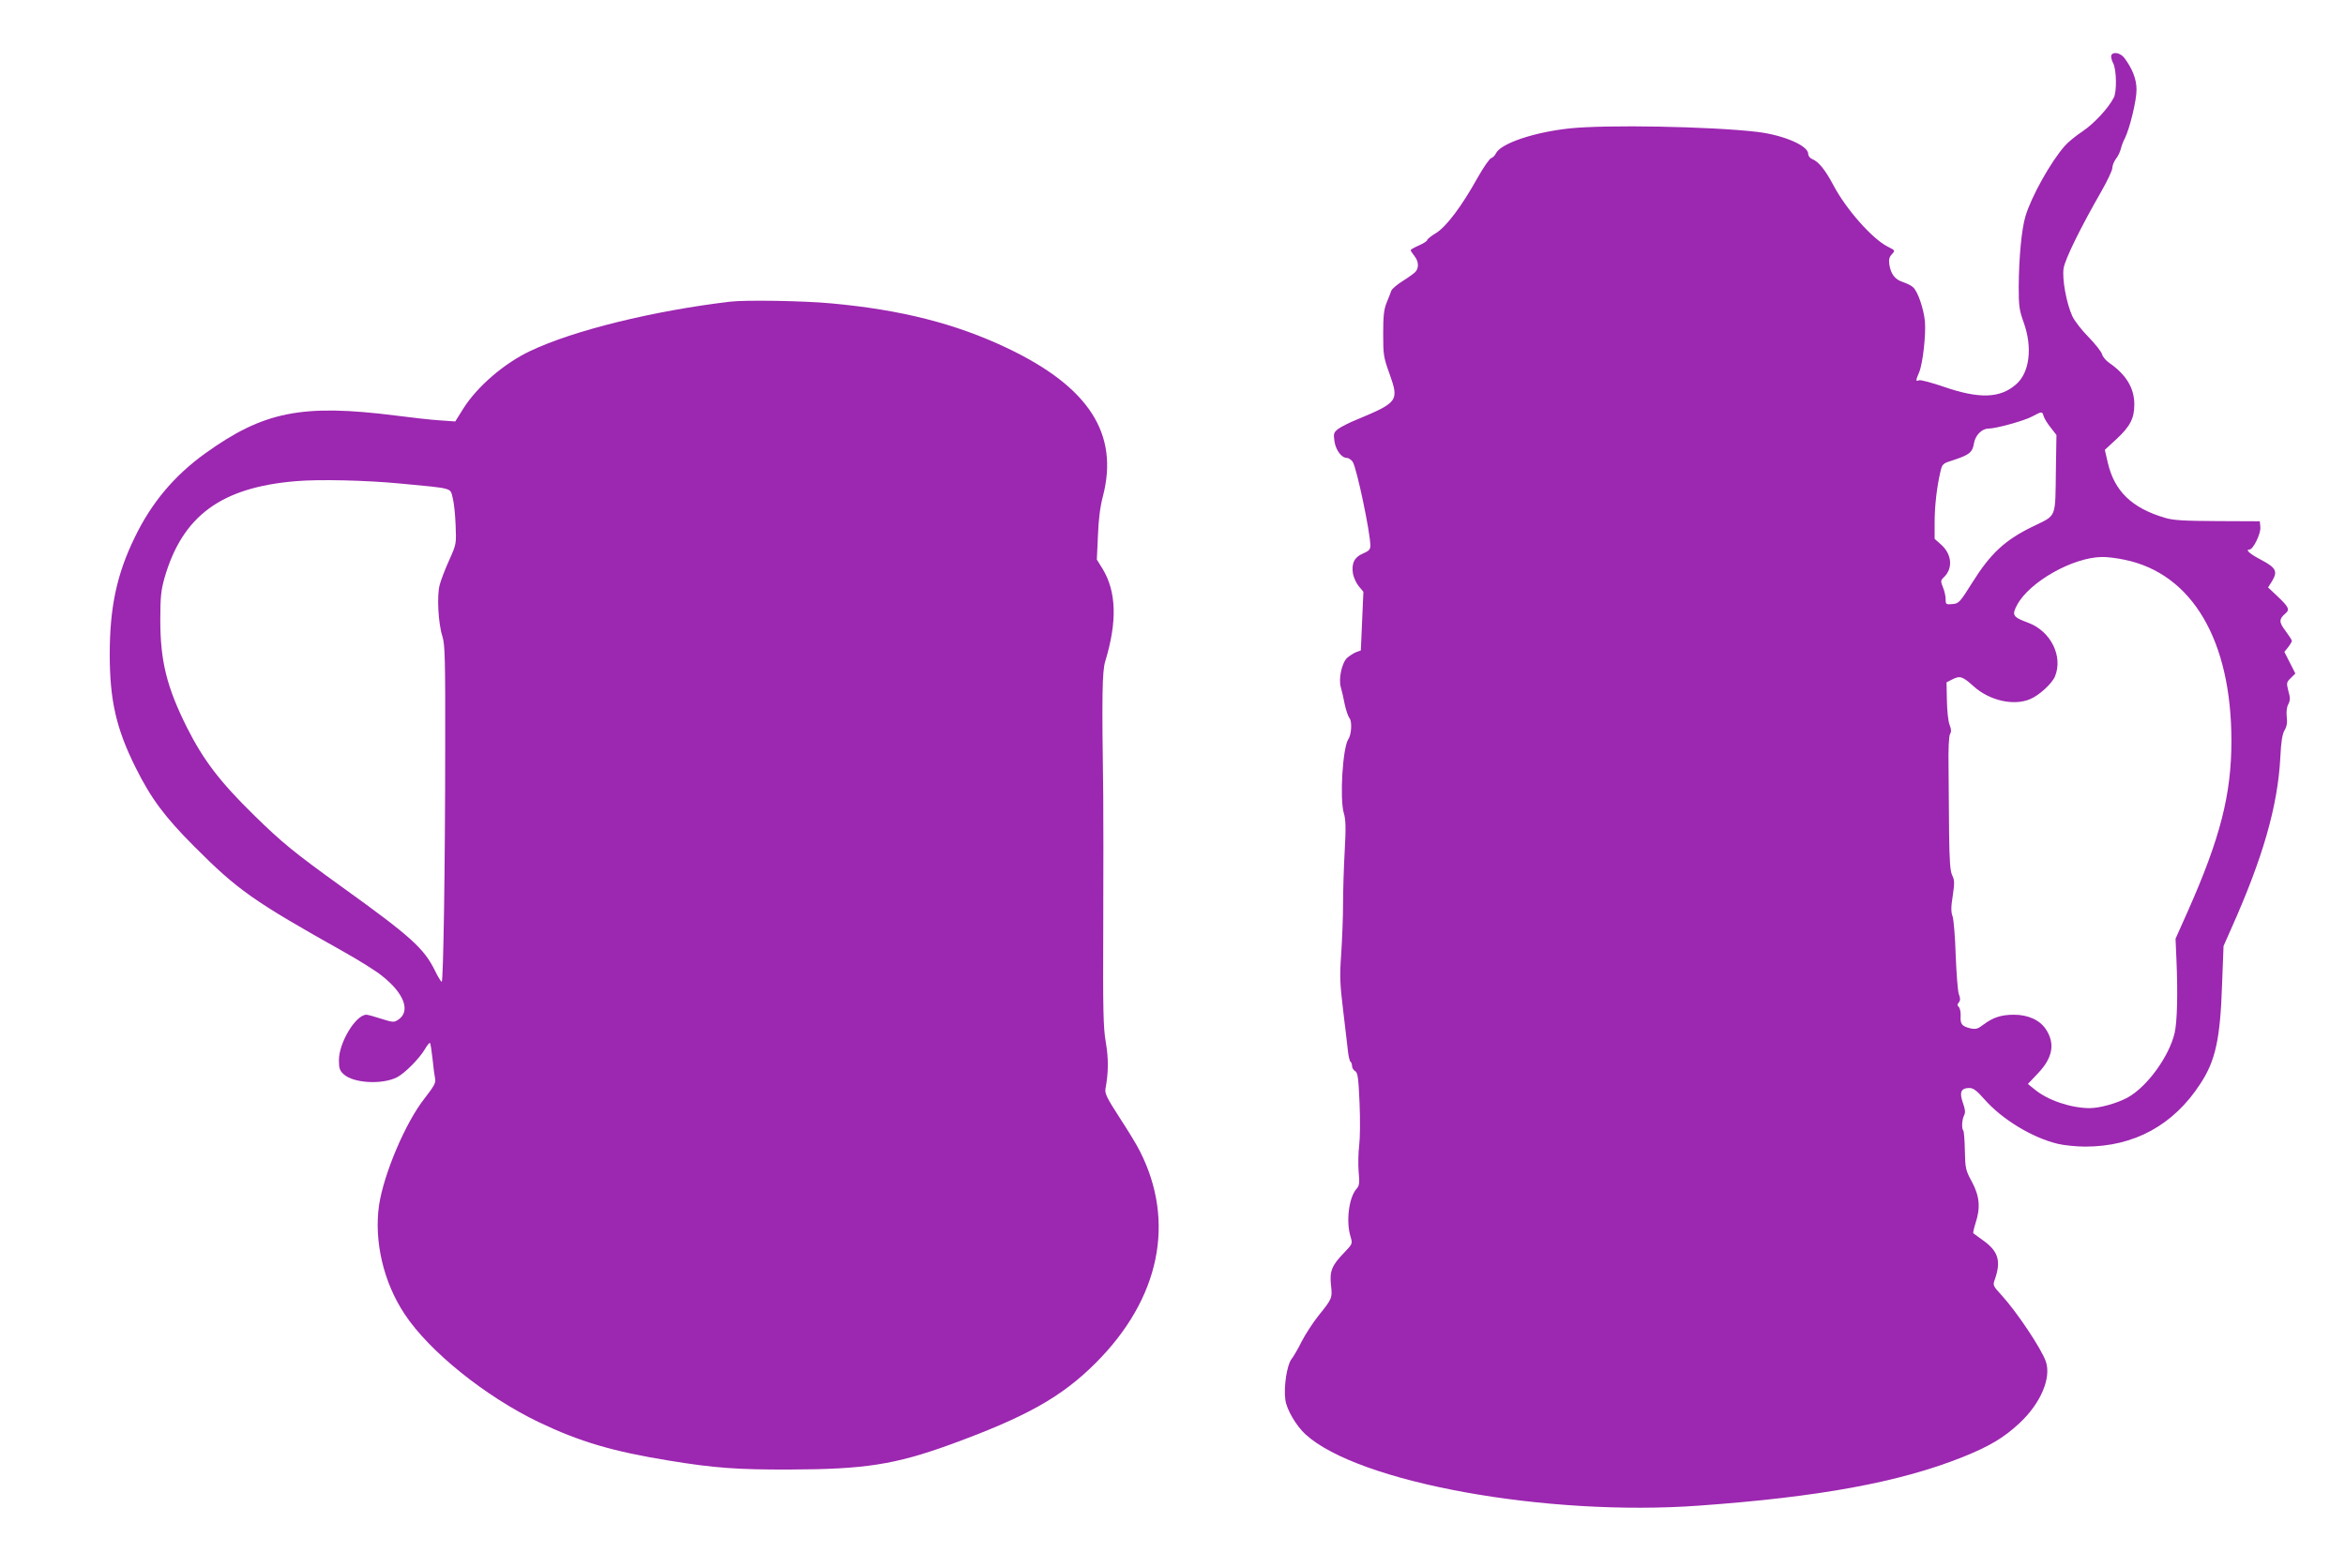
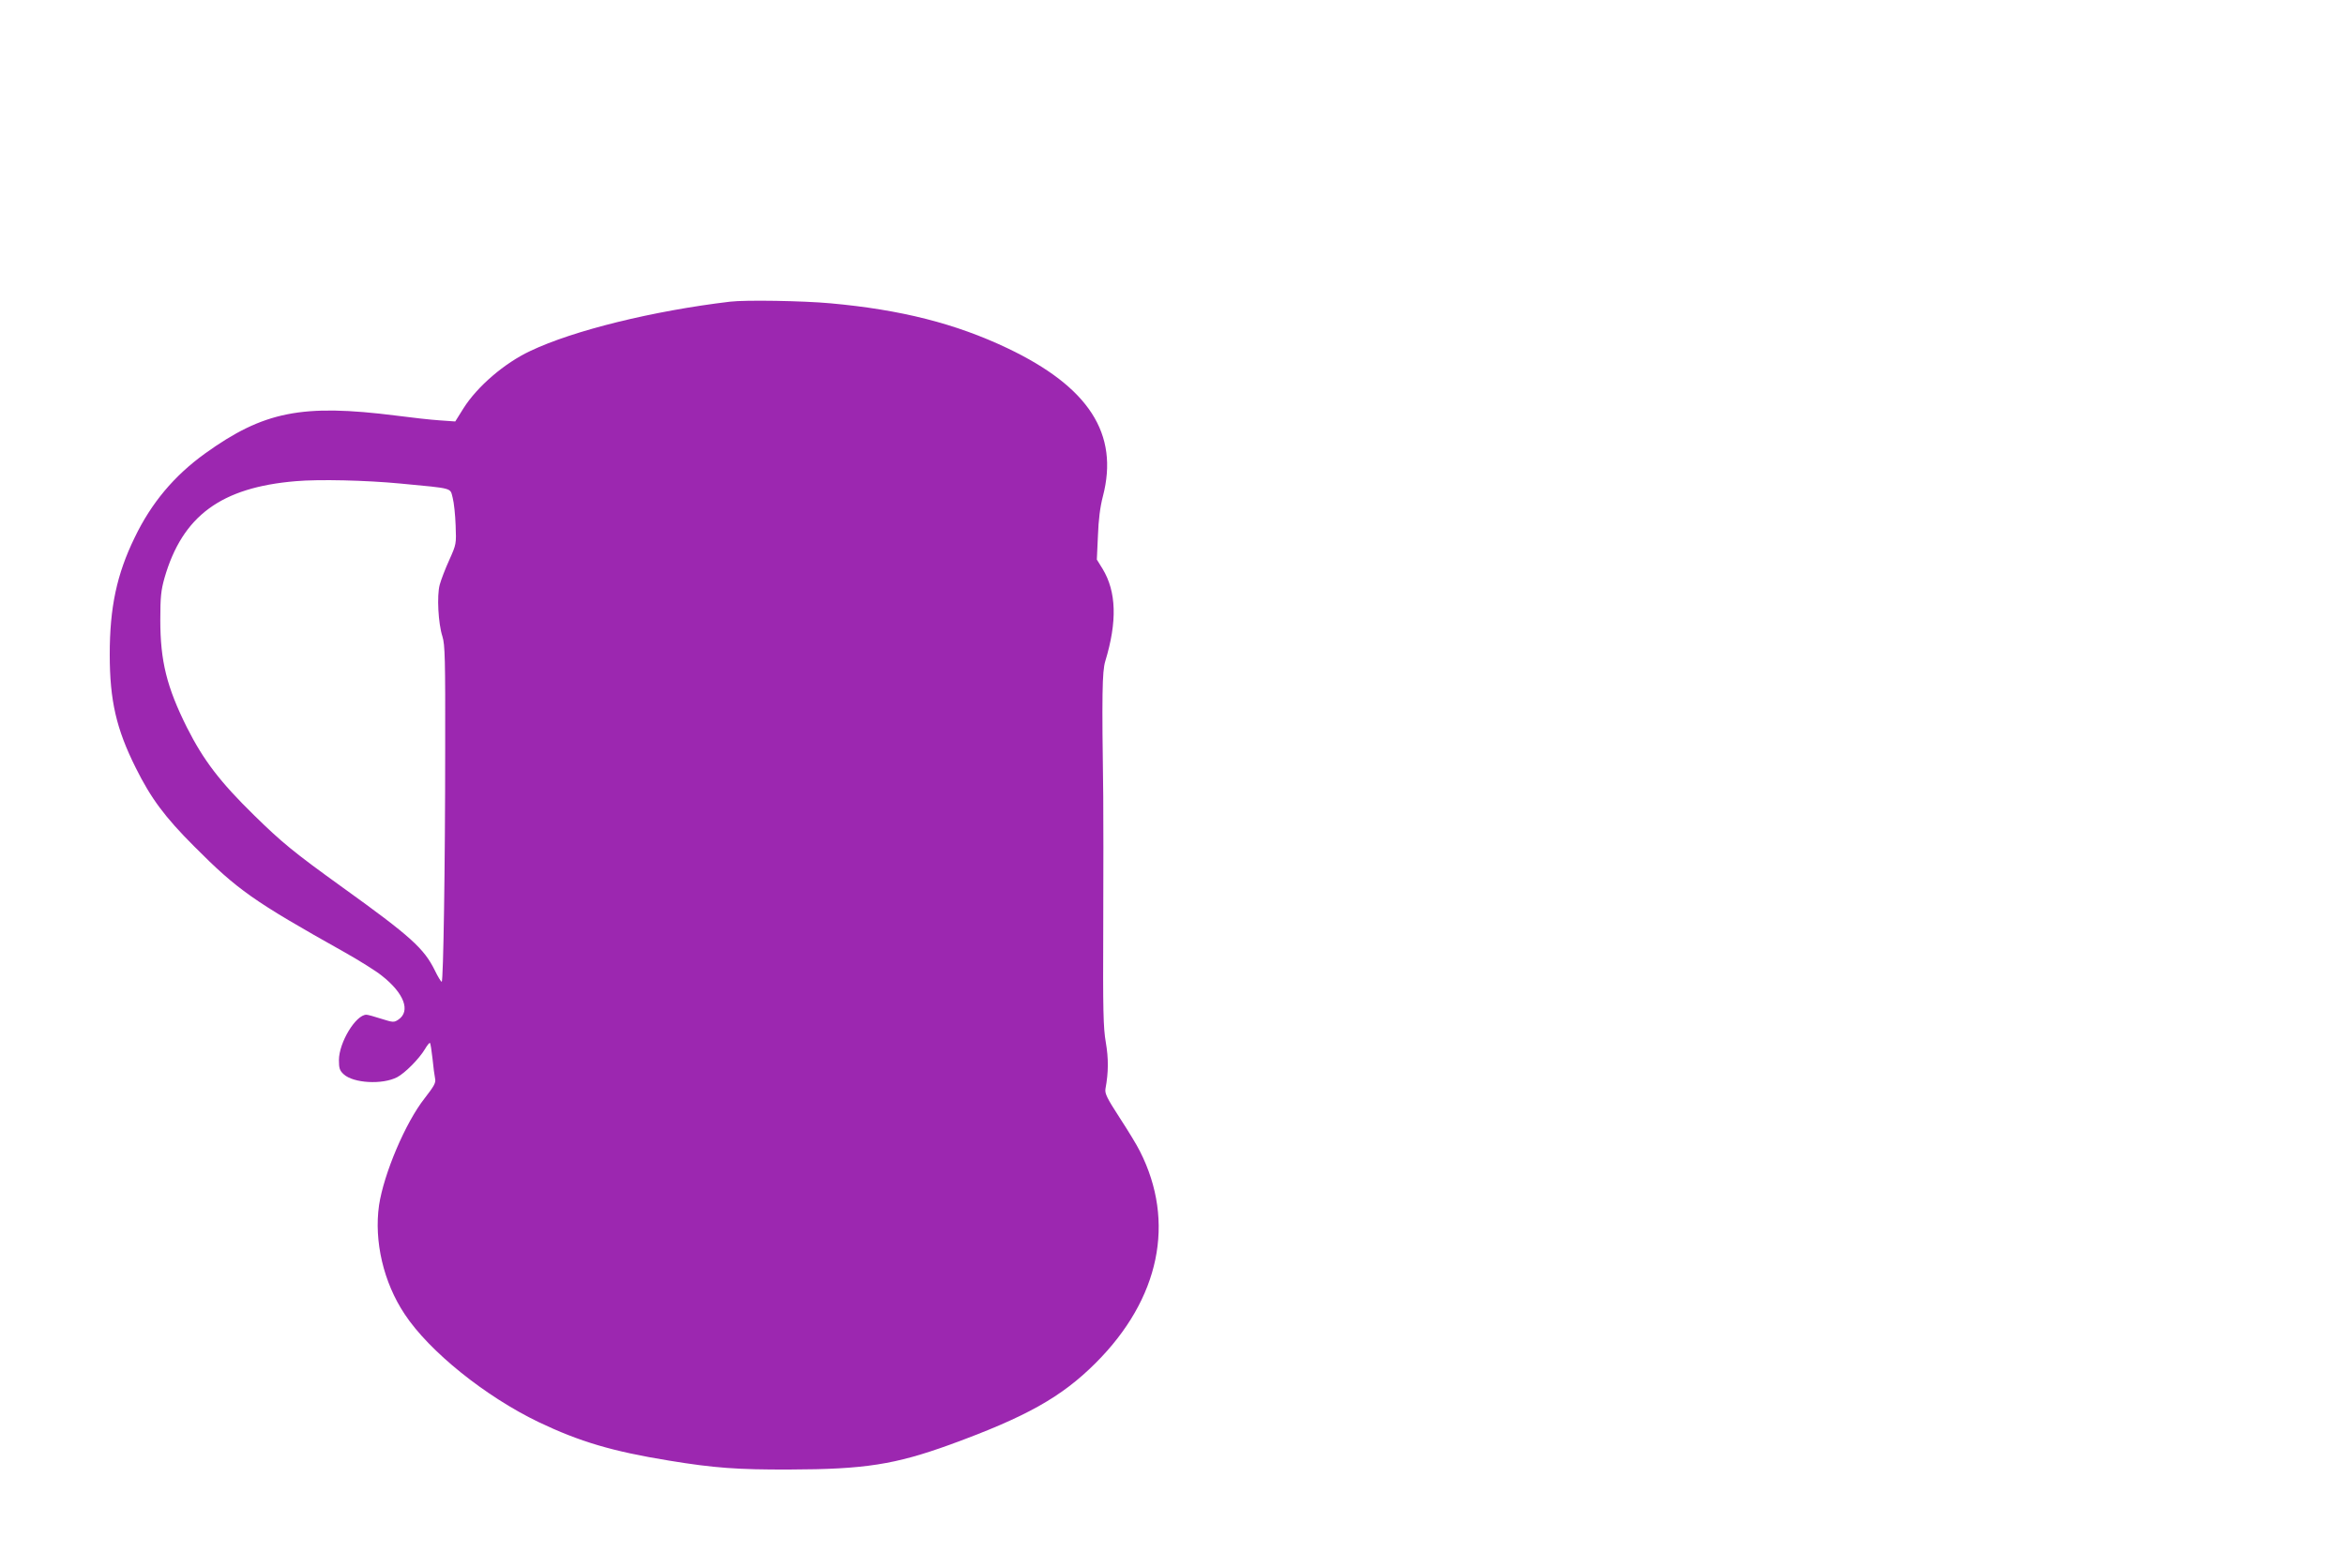
<svg xmlns="http://www.w3.org/2000/svg" version="1.0" width="1280pt" height="856pt" viewBox="0 0 1280 856" preserveAspectRatio="xMidYMid meet">
  <g transform="translate(0,856) scale(0.1,-0.1)" fill="#9c27b0" stroke="none">
-     <path d="M11524 8257 c-2 -7 2 -27 11 -43 18 -35 20 -155 3 -187 -30 -58 -107 -141 -169 -183 -38 -25 -82 -61 -98 -80 -77 -87 -183 -277 -215 -384 -21 -68 -36 -226 -37 -385 0 -107 3 -128 27 -195 49 -136 33 -274 -41 -338 -87 -77 -201 -81 -397 -13 -65 22 -124 38 -133 35 -19 -8 -19 -2 0 42 21 50 38 207 32 280 -7 69 -39 164 -65 186 -9 9 -34 21 -55 28 -43 14 -65 42 -74 94 -4 27 -1 42 12 56 21 23 21 22 -22 44 -83 42 -225 202 -294 332 -46 87 -82 131 -116 145 -13 5 -23 17 -23 29 0 45 -136 103 -279 120 -257 30 -825 40 -1023 19 -197 -21 -378 -83 -403 -137 -5 -11 -17 -23 -25 -25 -9 -2 -43 -51 -75 -108 -87 -156 -169 -265 -226 -301 -27 -16 -49 -34 -49 -39 0 -5 -20 -18 -45 -29 -25 -11 -45 -22 -45 -26 0 -3 9 -17 20 -31 23 -29 26 -62 8 -85 -7 -9 -39 -32 -71 -52 -32 -20 -60 -44 -63 -54 -3 -9 -14 -38 -25 -64 -15 -37 -19 -72 -19 -170 0 -115 2 -129 35 -220 52 -146 46 -155 -177 -248 -43 -17 -89 -41 -104 -52 -24 -19 -26 -26 -20 -67 7 -48 38 -91 68 -91 9 0 24 -10 32 -22 22 -35 96 -387 96 -457 0 -21 -8 -29 -40 -43 -47 -19 -64 -54 -55 -110 4 -21 18 -52 32 -69 l25 -30 -7 -160 -7 -160 -27 -10 c-14 -6 -36 -20 -48 -31 -29 -27 -48 -116 -34 -161 5 -17 15 -59 21 -92 7 -33 19 -67 26 -76 15 -16 11 -90 -6 -114 -31 -46 -48 -324 -25 -404 11 -36 12 -81 5 -206 -5 -88 -9 -218 -9 -290 0 -71 -5 -194 -10 -272 -9 -121 -7 -165 10 -305 11 -89 22 -189 26 -221 3 -32 10 -60 14 -63 5 -3 9 -14 9 -24 0 -10 8 -23 17 -28 14 -8 18 -35 24 -173 4 -94 3 -194 -2 -233 -5 -39 -6 -103 -3 -143 6 -62 4 -76 -11 -93 -42 -46 -59 -178 -33 -262 11 -38 11 -39 -34 -86 -68 -70 -81 -101 -73 -177 8 -72 7 -75 -69 -169 -30 -38 -71 -101 -91 -140 -19 -39 -45 -83 -56 -97 -24 -31 -43 -151 -33 -221 6 -52 60 -144 110 -189 287 -263 1317 -450 2149 -389 655 47 1090 127 1433 263 150 60 228 106 315 187 116 108 175 247 144 337 -24 69 -157 269 -241 361 -47 51 -49 55 -38 85 36 102 20 155 -62 214 -28 20 -53 38 -55 40 -2 1 3 26 12 54 28 85 23 147 -19 226 -35 64 -37 74 -39 171 -1 56 -5 105 -8 109 -11 10 -8 62 4 84 8 16 6 32 -7 69 -20 57 -10 80 36 80 21 0 40 -14 83 -63 96 -109 261 -209 400 -242 34 -8 101 -15 149 -15 267 0 482 117 629 344 82 125 108 243 118 541 l8 210 42 95 c174 389 254 670 268 935 4 87 11 127 23 148 12 20 16 41 12 73 -3 28 0 55 9 70 10 20 11 34 0 71 -11 44 -11 48 13 71 l25 25 -30 59 -30 59 21 26 c11 14 20 30 20 34 0 5 -16 29 -35 55 -36 47 -36 64 -1 94 26 21 19 36 -39 91 l-55 52 21 33 c33 54 23 74 -56 116 -64 33 -92 58 -66 58 20 0 62 87 59 121 l-3 33 -230 1 c-185 1 -241 4 -288 18 -180 53 -276 145 -312 302 l-16 69 65 60 c74 69 96 113 96 188 0 90 -45 163 -137 227 -18 12 -36 34 -39 47 -4 14 -37 56 -74 94 -37 37 -76 88 -88 113 -32 69 -57 203 -48 262 8 51 94 225 207 422 32 56 59 113 59 126 0 13 9 35 19 49 11 13 23 38 27 54 4 16 13 42 22 58 27 54 65 210 64 267 0 56 -21 111 -65 171 -22 30 -64 38 -73 15z m-369 -1969 c4 -13 21 -41 39 -63 l31 -40 -3 -185 c-4 -277 7 -249 -127 -315 -152 -74 -230 -147 -329 -305 -69 -110 -74 -115 -109 -118 -35 -3 -37 -2 -37 28 0 17 -7 46 -15 65 -13 32 -12 37 5 53 51 48 45 126 -15 179 l-35 31 0 89 c0 91 12 193 31 275 11 47 11 47 77 68 82 27 99 41 107 91 7 42 43 79 78 79 41 0 194 42 237 65 57 30 57 30 65 3z m442 -784 c369 -76 583 -440 583 -989 0 -293 -61 -531 -238 -930 l-67 -150 5 -115 c8 -185 4 -341 -10 -400 -30 -128 -151 -295 -258 -353 -58 -31 -151 -57 -207 -57 -103 1 -228 43 -300 103 l-36 29 55 58 c81 85 95 163 43 241 -33 50 -97 79 -174 79 -70 0 -115 -15 -168 -55 -28 -22 -40 -25 -67 -20 -48 11 -59 23 -56 67 1 21 -3 43 -10 50 -9 9 -9 15 0 25 9 11 9 23 0 46 -6 18 -13 113 -17 212 -3 99 -11 194 -17 212 -9 24 -9 52 1 113 10 69 10 85 -3 111 -11 23 -15 75 -17 227 -1 108 -2 271 -3 362 -2 102 2 172 8 182 8 13 7 27 -2 50 -8 18 -14 78 -15 133 l-2 100 34 17 c40 20 54 15 115 -40 86 -77 218 -107 307 -69 49 20 119 84 136 124 45 110 -23 247 -146 293 -84 31 -91 41 -61 97 67 126 304 260 463 262 26 1 82 -6 124 -15z" />
    <path d="M3985 6913 c-420 -50 -855 -157 -1090 -269 -141 -66 -290 -194 -365 -313 l-45 -72 -85 6 c-47 3 -154 15 -238 26 -513 65 -723 23 -1043 -207 -169 -122 -293 -270 -384 -459 -98 -201 -136 -382 -136 -638 0 -252 36 -407 142 -619 83 -167 159 -269 319 -429 237 -238 320 -297 821 -578 80 -45 171 -102 202 -127 123 -96 160 -195 91 -241 -24 -16 -29 -15 -93 5 -37 12 -73 22 -81 22 -58 0 -150 -152 -150 -248 0 -44 4 -57 26 -77 53 -49 211 -58 292 -16 43 23 119 99 152 154 12 21 25 36 27 33 3 -3 9 -42 14 -87 4 -44 11 -93 14 -108 5 -22 -5 -40 -57 -107 -105 -133 -223 -412 -249 -584 -28 -196 24 -421 140 -595 134 -203 440 -449 731 -589 224 -107 403 -160 710 -210 249 -41 378 -50 660 -49 409 1 575 27 876 136 417 152 609 260 795 446 350 350 437 770 241 1156 -16 33 -67 116 -112 185 -68 105 -80 130 -76 155 17 92 17 166 2 254 -14 80 -16 173 -14 635 1 298 1 615 0 706 -8 559 -6 684 11 740 66 217 61 380 -15 505 l-31 50 6 130 c3 87 12 158 27 215 89 341 -76 597 -521 809 -284 135 -581 210 -965 245 -152 14 -466 19 -549 9z m-1799 -993 c294 -28 270 -22 285 -78 7 -26 14 -93 16 -150 4 -102 4 -103 -35 -190 -22 -48 -45 -109 -52 -135 -16 -60 -8 -211 15 -282 14 -44 16 -123 15 -615 0 -637 -10 -1270 -19 -1270 -4 0 -21 28 -38 63 -59 119 -130 184 -503 452 -268 193 -332 246 -483 394 -186 182 -276 300 -366 478 -111 222 -146 364 -146 588 0 127 4 162 23 230 98 339 309 494 717 528 126 11 383 5 571 -13z" />
  </g>
</svg>